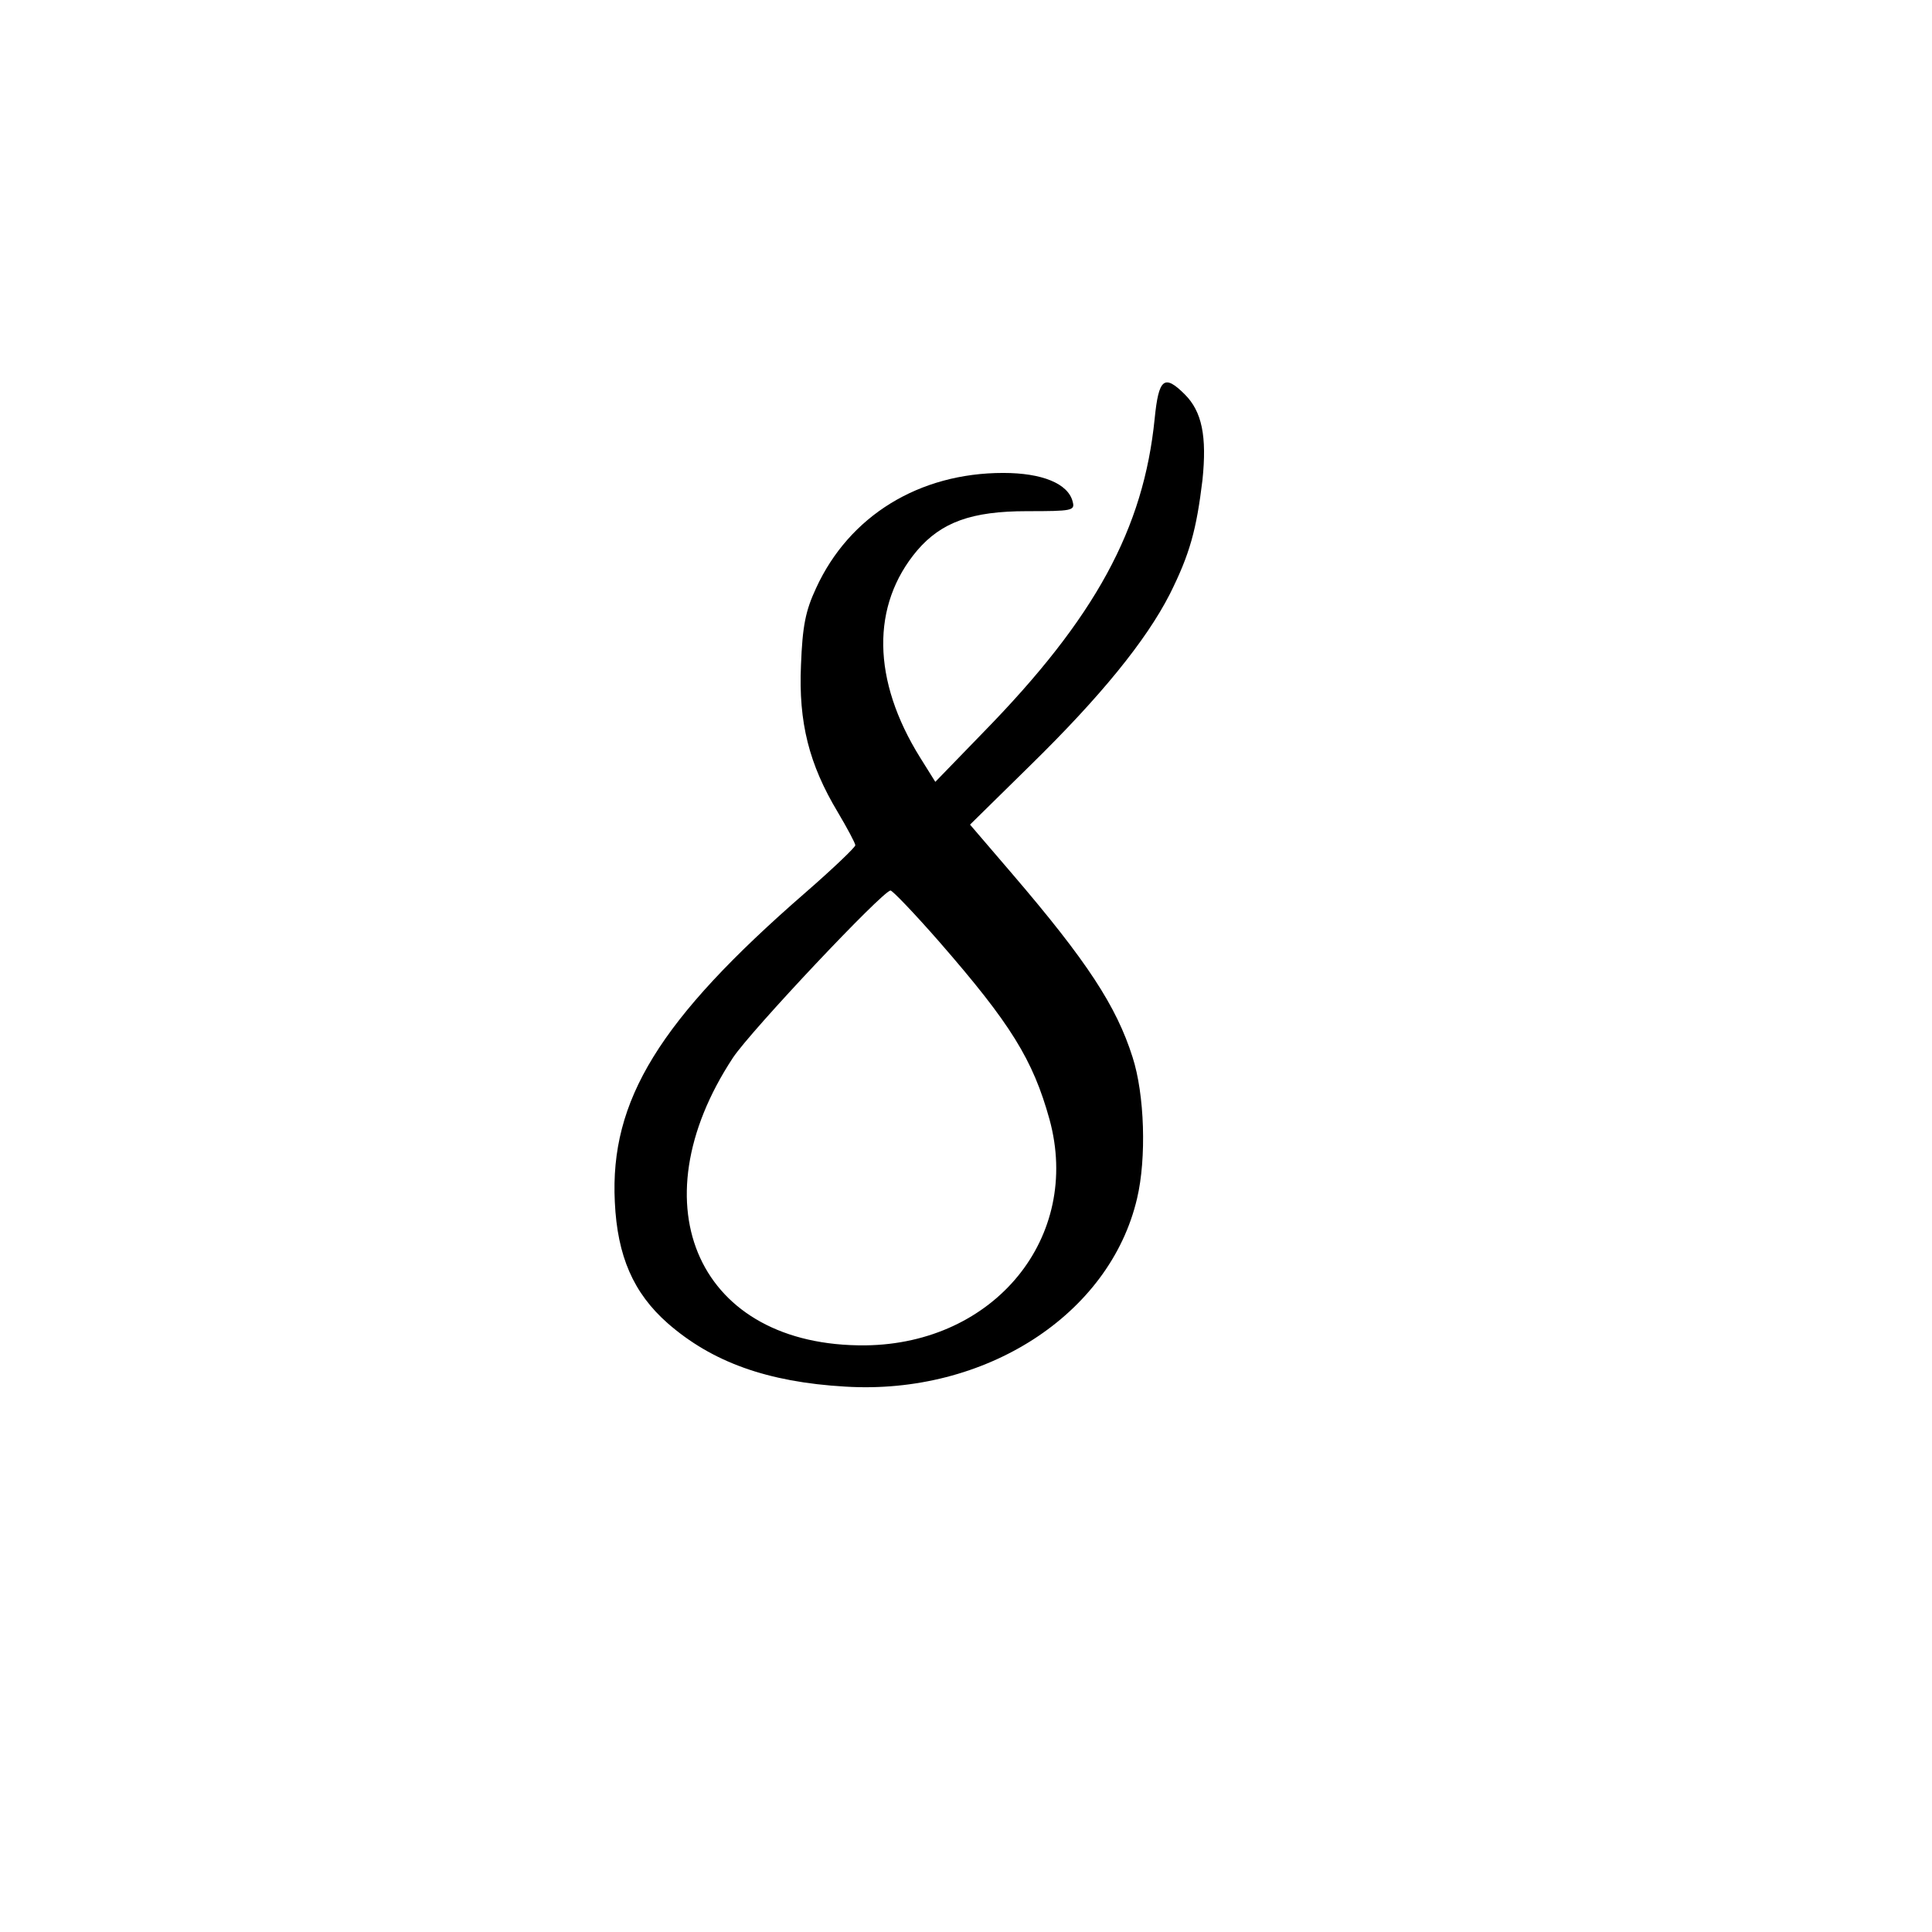
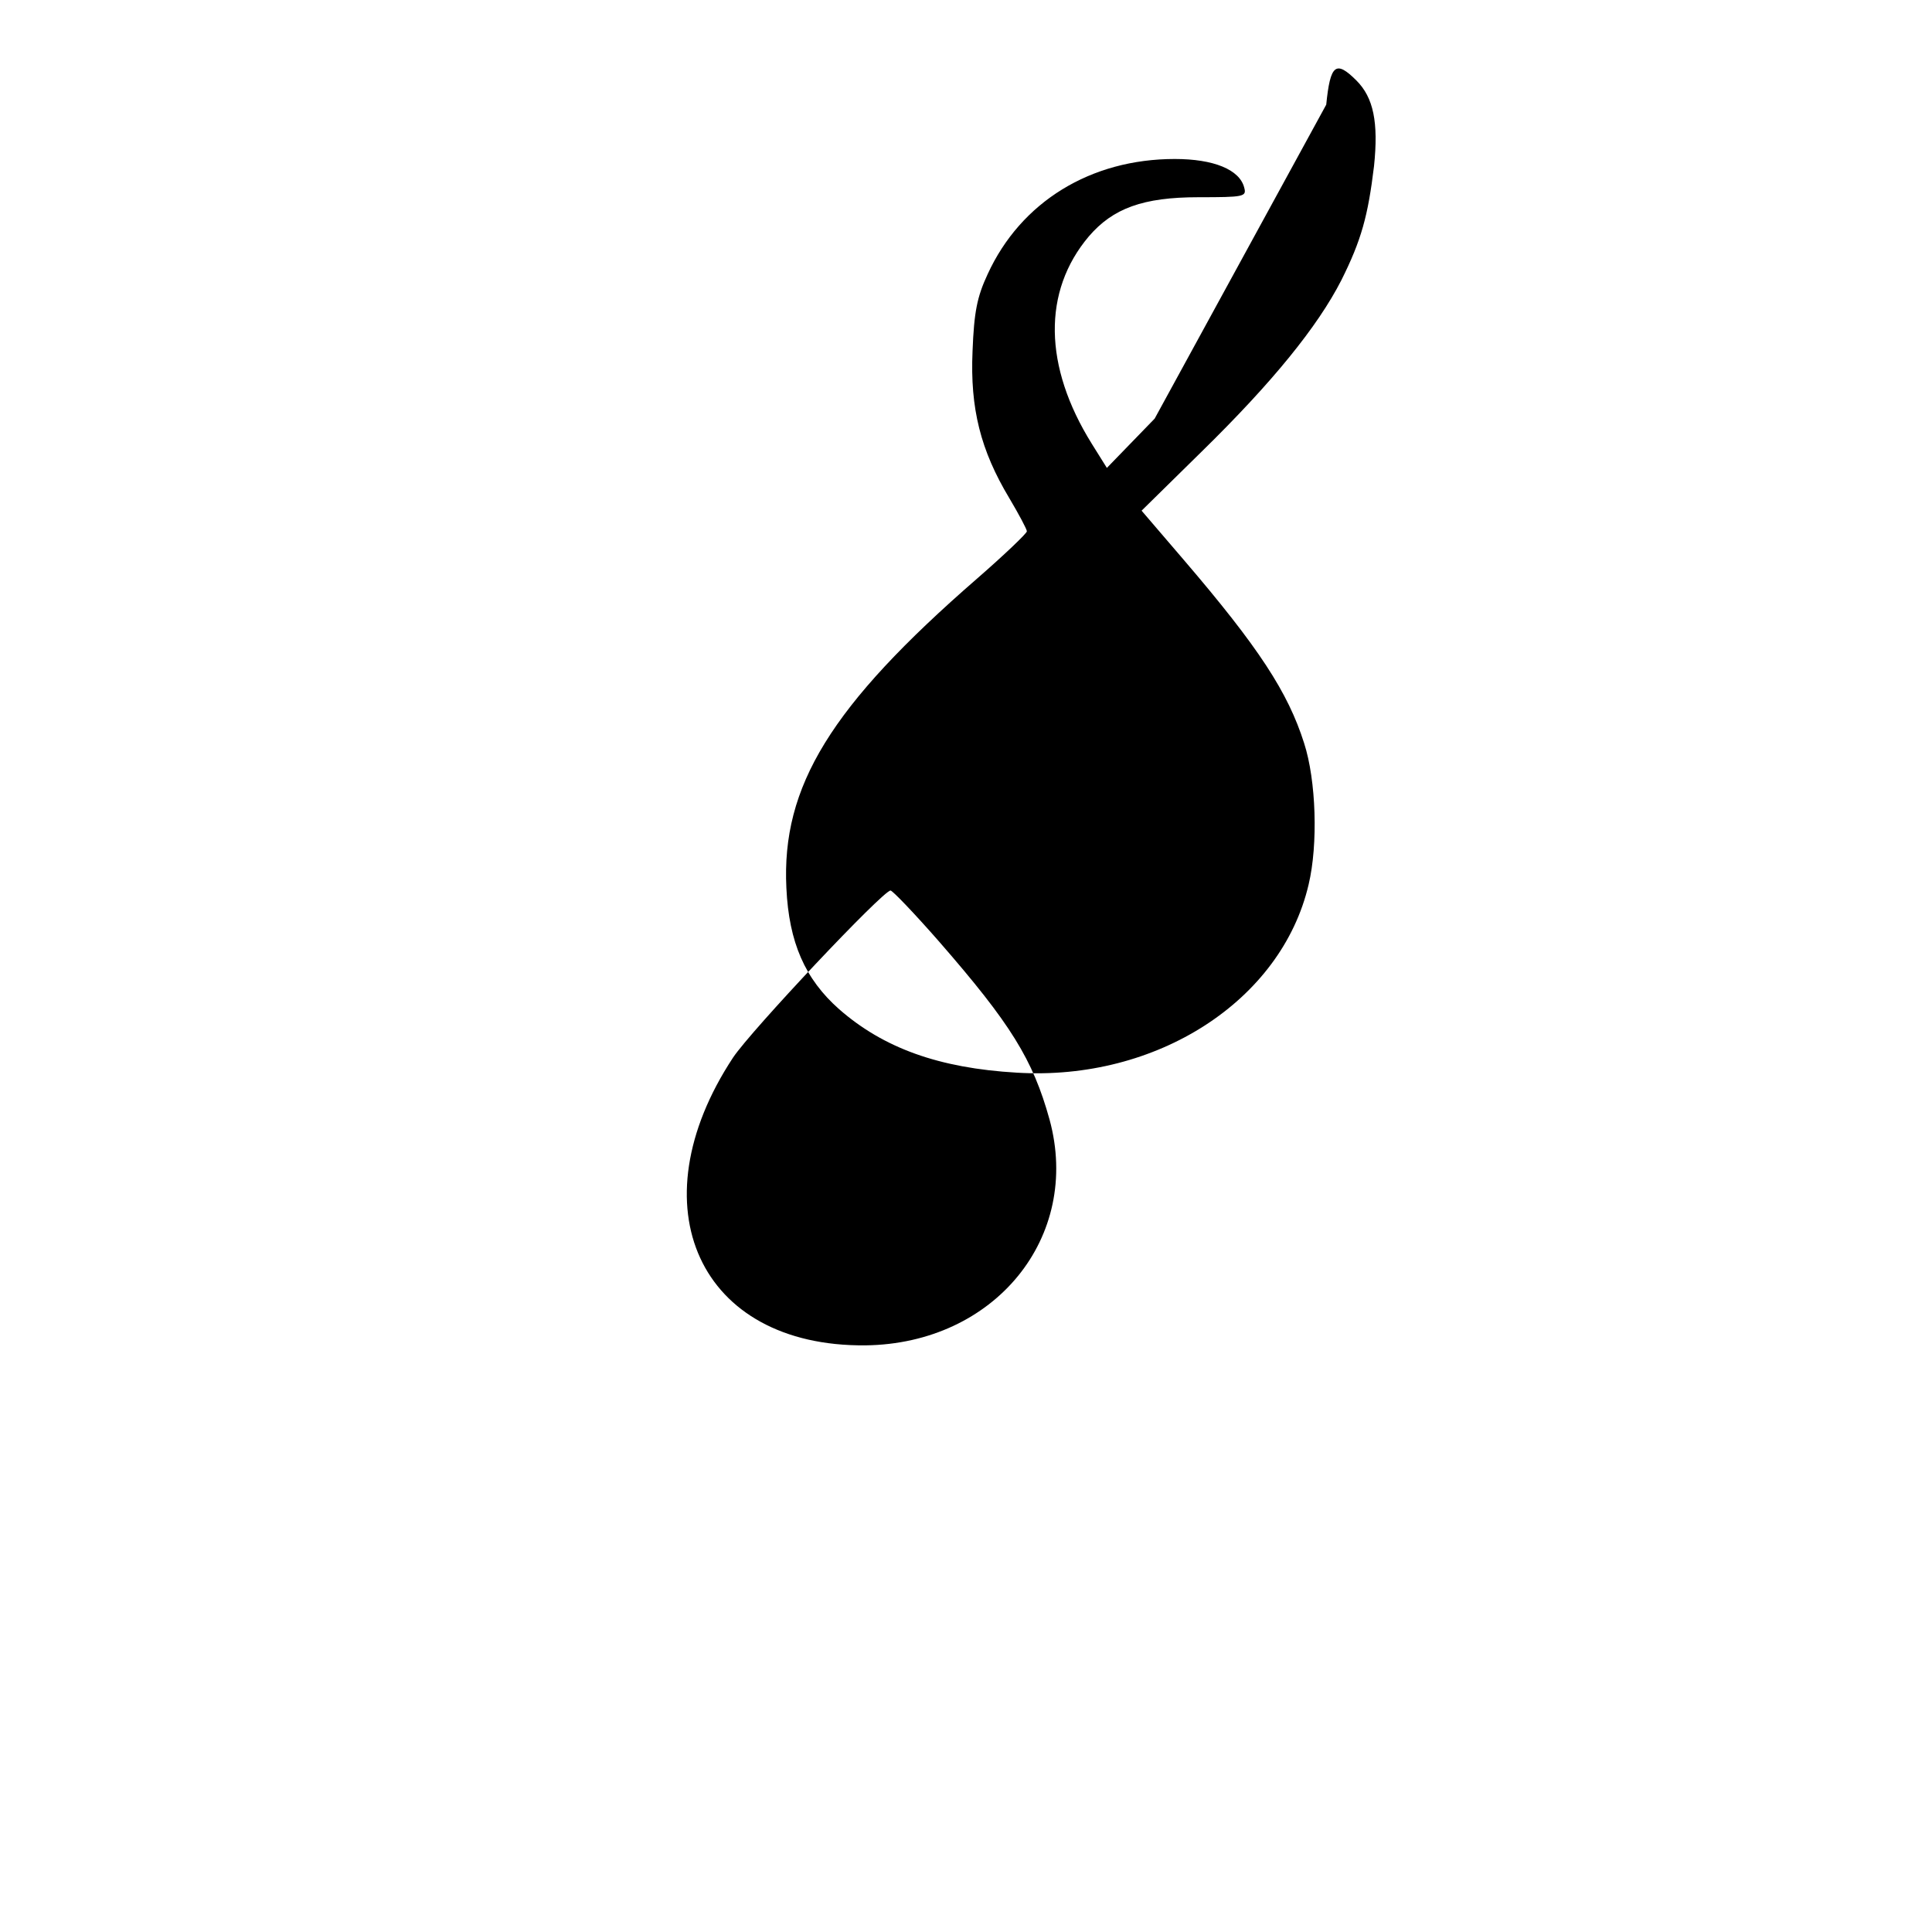
<svg xmlns="http://www.w3.org/2000/svg" version="1.0" width="384" height="384" viewBox="0 0 384 384" preserveAspectRatio="xMidYMid meet">
  <g transform="translate(0,384) scale(0.1,-0.1)" fill="#000000" stroke="none">
-     <path d="M2295 3008 c-22 -219 -118 -396 -341 -624 l-95 -98 -30 48 c-96 154 -98 303 -6 412 48 56 108 78 218 78 90 0 96 1 91 19 -9 36 -61 57 -138 57 -167 0 -306 -85 -372 -229 -21 -45 -27 -75 -30 -153 -5 -114 16 -197 73 -292 19 -32 35 -62 35 -66 0 -4 -45 -47 -99 -94 -291 -253 -389 -413 -379 -615 5 -108 37 -181 105 -241 88 -77 198 -117 353 -126 278 -17 526 143 580 374 19 80 15 207 -9 281 -32 101 -90 190 -239 364 l-84 98 119 117 c141 138 231 249 278 341 40 80 53 128 65 227 9 87 -1 136 -35 170 -41 41 -52 32 -60 -48z m-428 -1040 c142 -163 186 -234 219 -353 64 -234 -109 -446 -366 -449 -330 -3 -458 276 -263 572 36 54 298 332 313 332 4 0 48 -46 97 -102z" />
+     <path d="M2295 3008 l-95 -98 -30 48 c-96 154 -98 303 -6 412 48 56 108 78 218 78 90 0 96 1 91 19 -9 36 -61 57 -138 57 -167 0 -306 -85 -372 -229 -21 -45 -27 -75 -30 -153 -5 -114 16 -197 73 -292 19 -32 35 -62 35 -66 0 -4 -45 -47 -99 -94 -291 -253 -389 -413 -379 -615 5 -108 37 -181 105 -241 88 -77 198 -117 353 -126 278 -17 526 143 580 374 19 80 15 207 -9 281 -32 101 -90 190 -239 364 l-84 98 119 117 c141 138 231 249 278 341 40 80 53 128 65 227 9 87 -1 136 -35 170 -41 41 -52 32 -60 -48z m-428 -1040 c142 -163 186 -234 219 -353 64 -234 -109 -446 -366 -449 -330 -3 -458 276 -263 572 36 54 298 332 313 332 4 0 48 -46 97 -102z" />
  </g>
</svg>